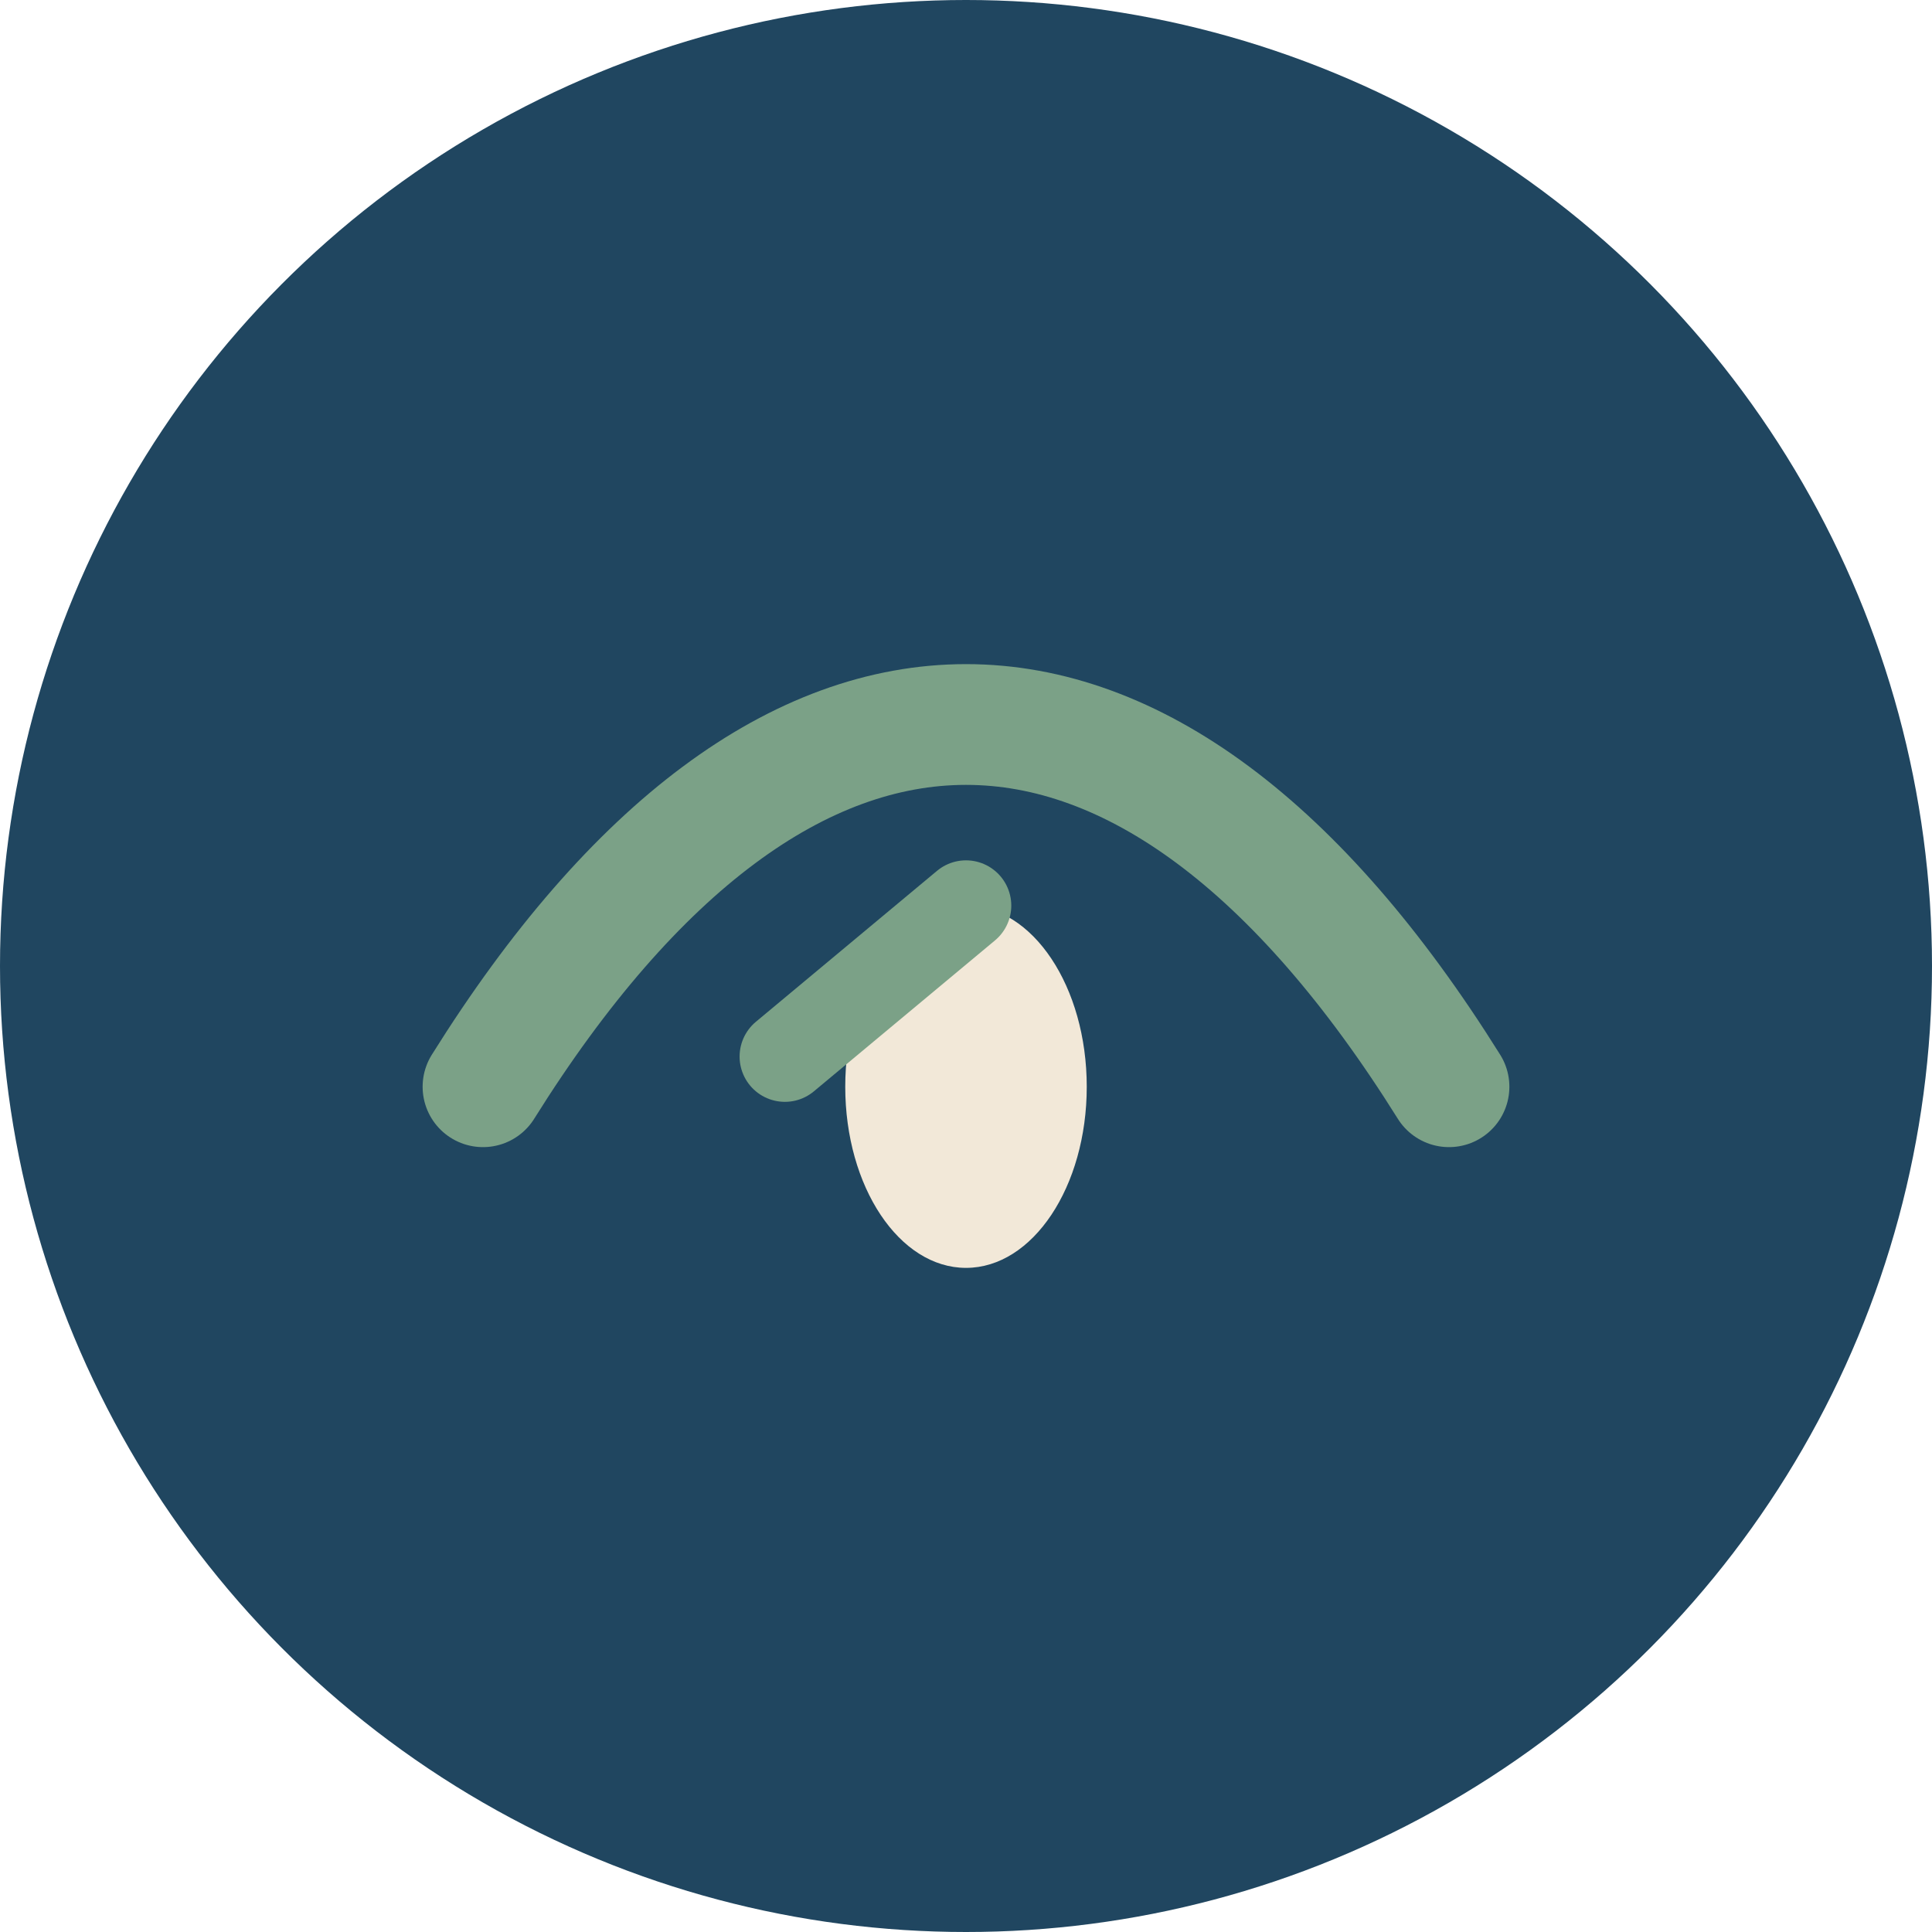
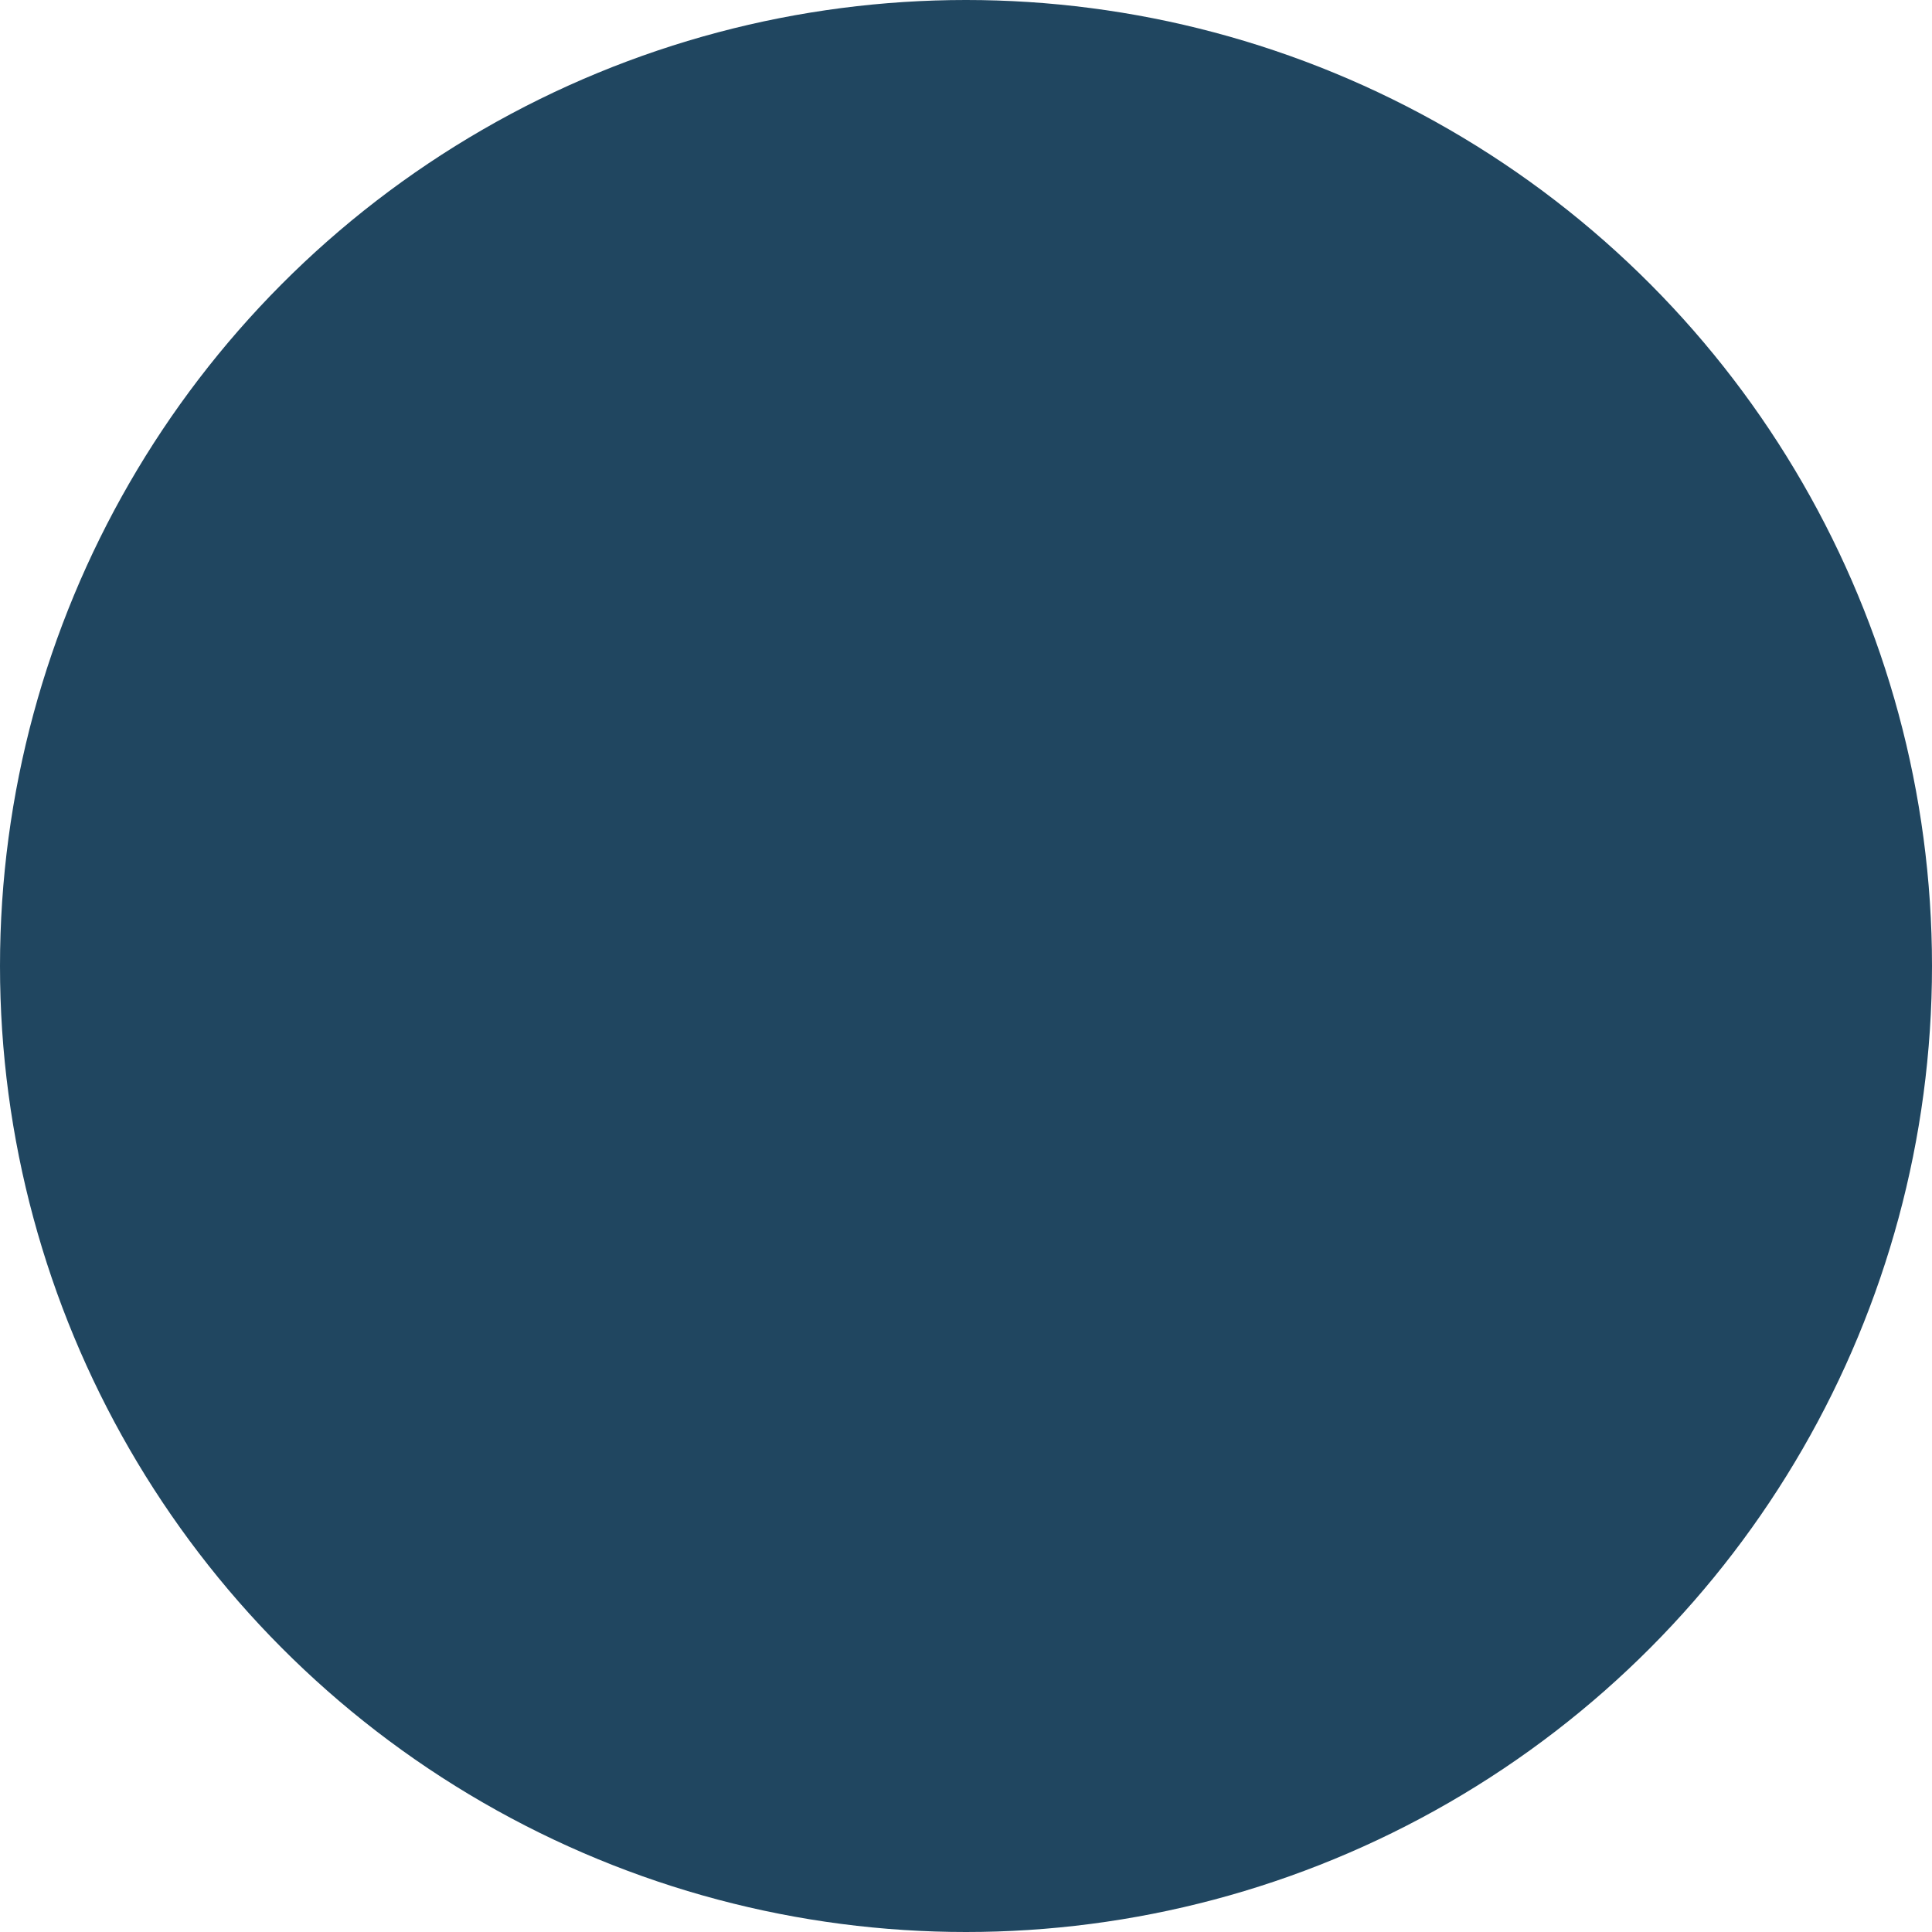
<svg xmlns="http://www.w3.org/2000/svg" width="32" height="32" viewBox="0 0 32 32">
  <circle cx="16" cy="16" r="16" fill="#204660" />
-   <path d="M8 18c5-8 11-8 16 0" fill="none" stroke="#7BA187" stroke-width="2" stroke-linecap="round" />
-   <ellipse cx="16" cy="18" rx="2" ry="3" fill="#F2E8D8" />
-   <path d="M16 15 l-3 2.5" stroke="#7BA187" stroke-width="1.5" stroke-linecap="round" />
</svg>